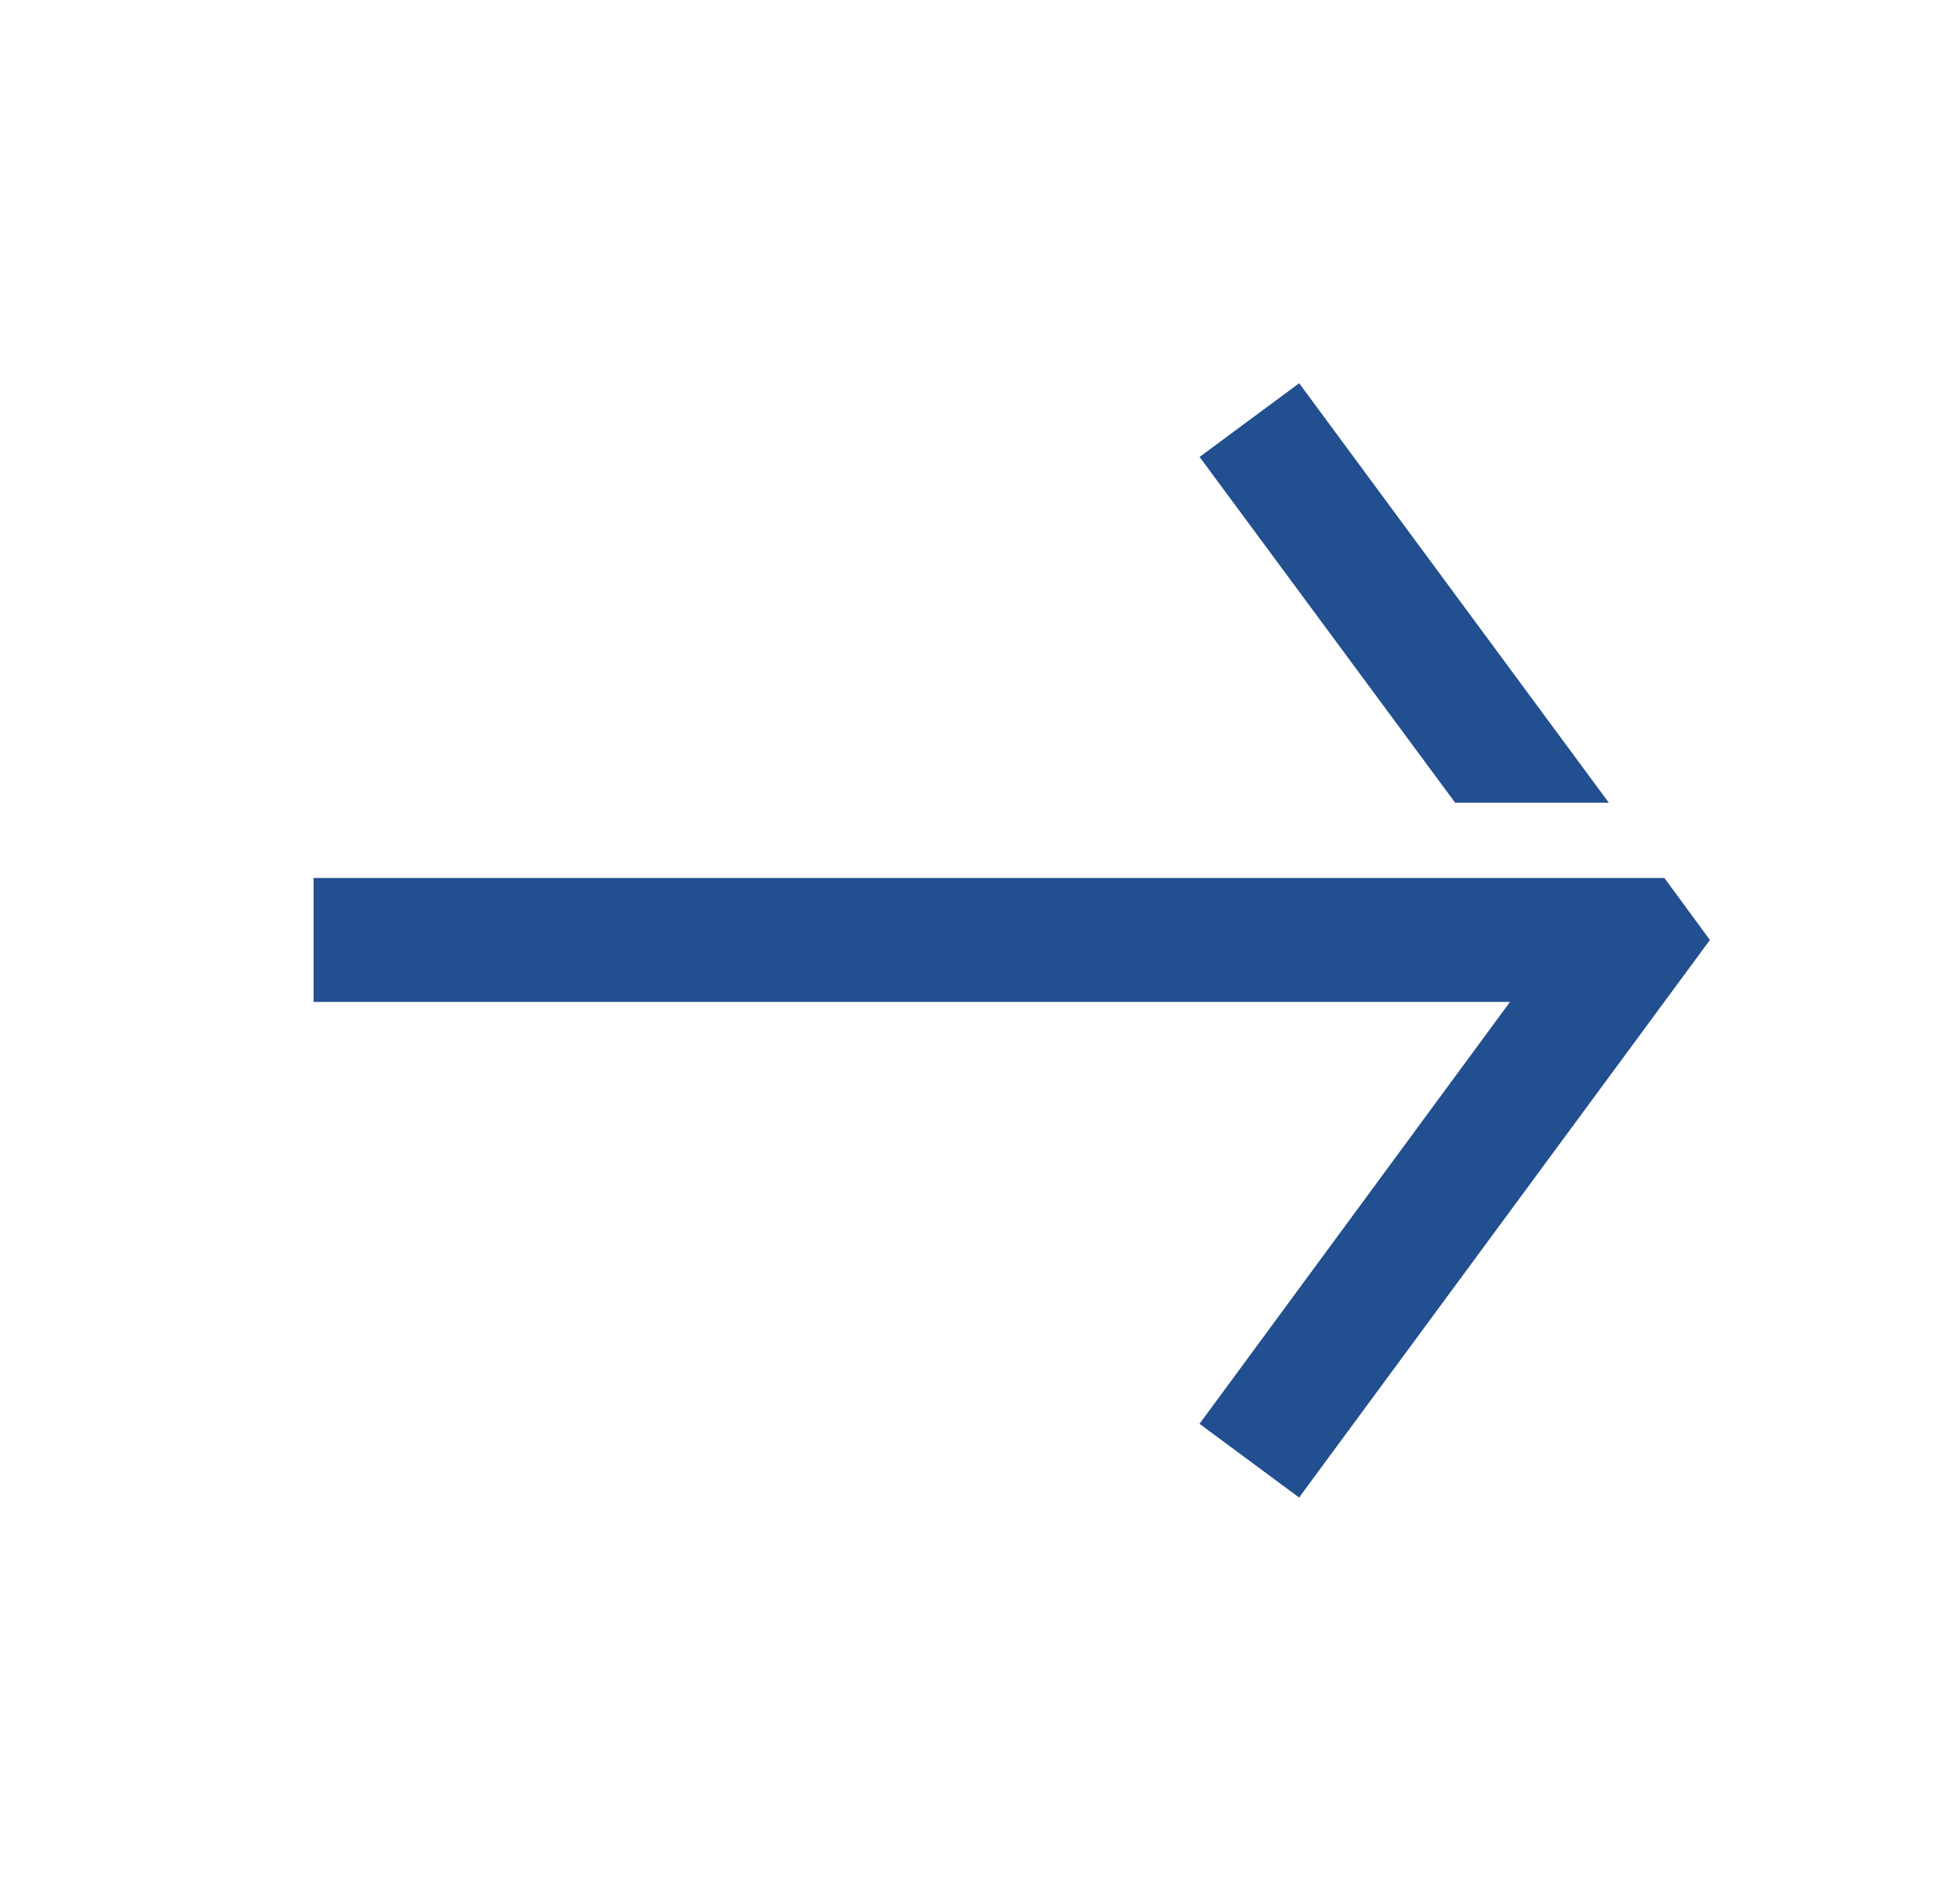
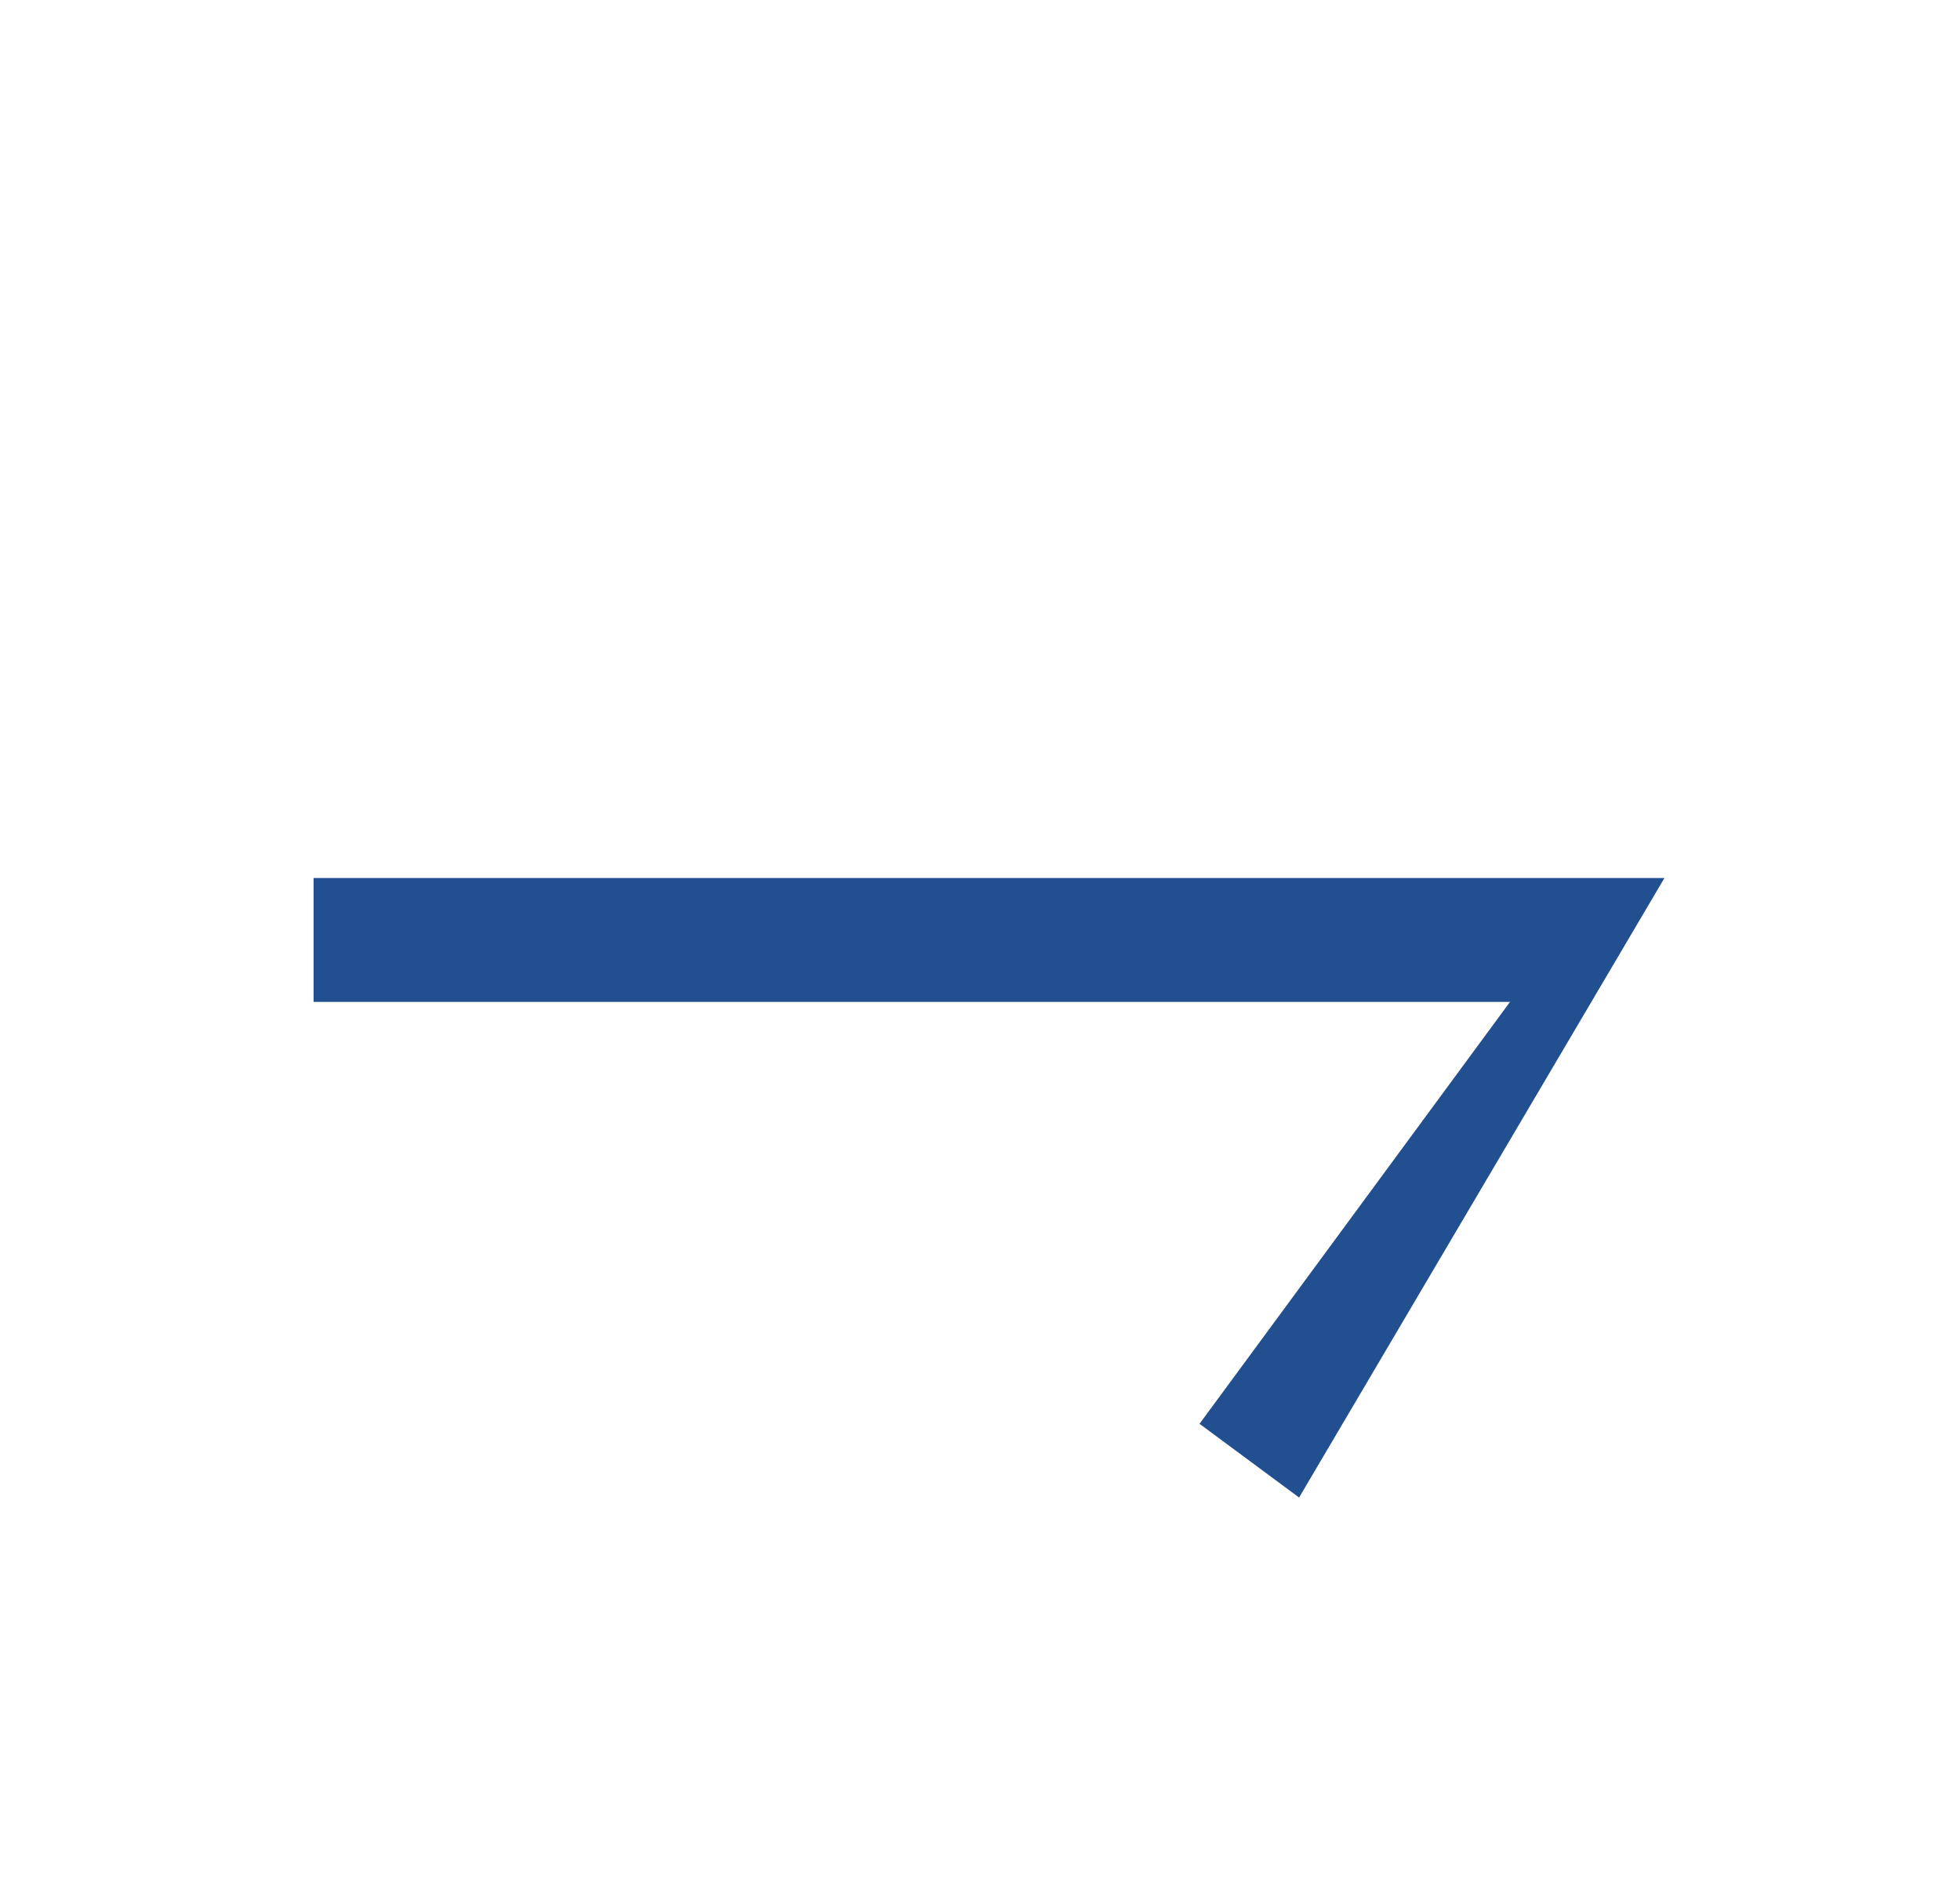
<svg xmlns="http://www.w3.org/2000/svg" width="25" height="24" viewBox="0 0 25 24" fill="none">
-   <path d="M4 11.197V12.777H19.26L15.3 18.157L16.57 19.097L21.81 11.987L21.23 11.197H4Z" fill="#214F90" />
-   <path d="M16.571 4.887L15.301 5.827L18.561 10.237H20.521L16.571 4.887Z" fill="#214F90" />
+   <path d="M4 11.197V12.777H19.26L15.3 18.157L16.57 19.097L21.23 11.197H4Z" fill="#214F90" />
</svg>